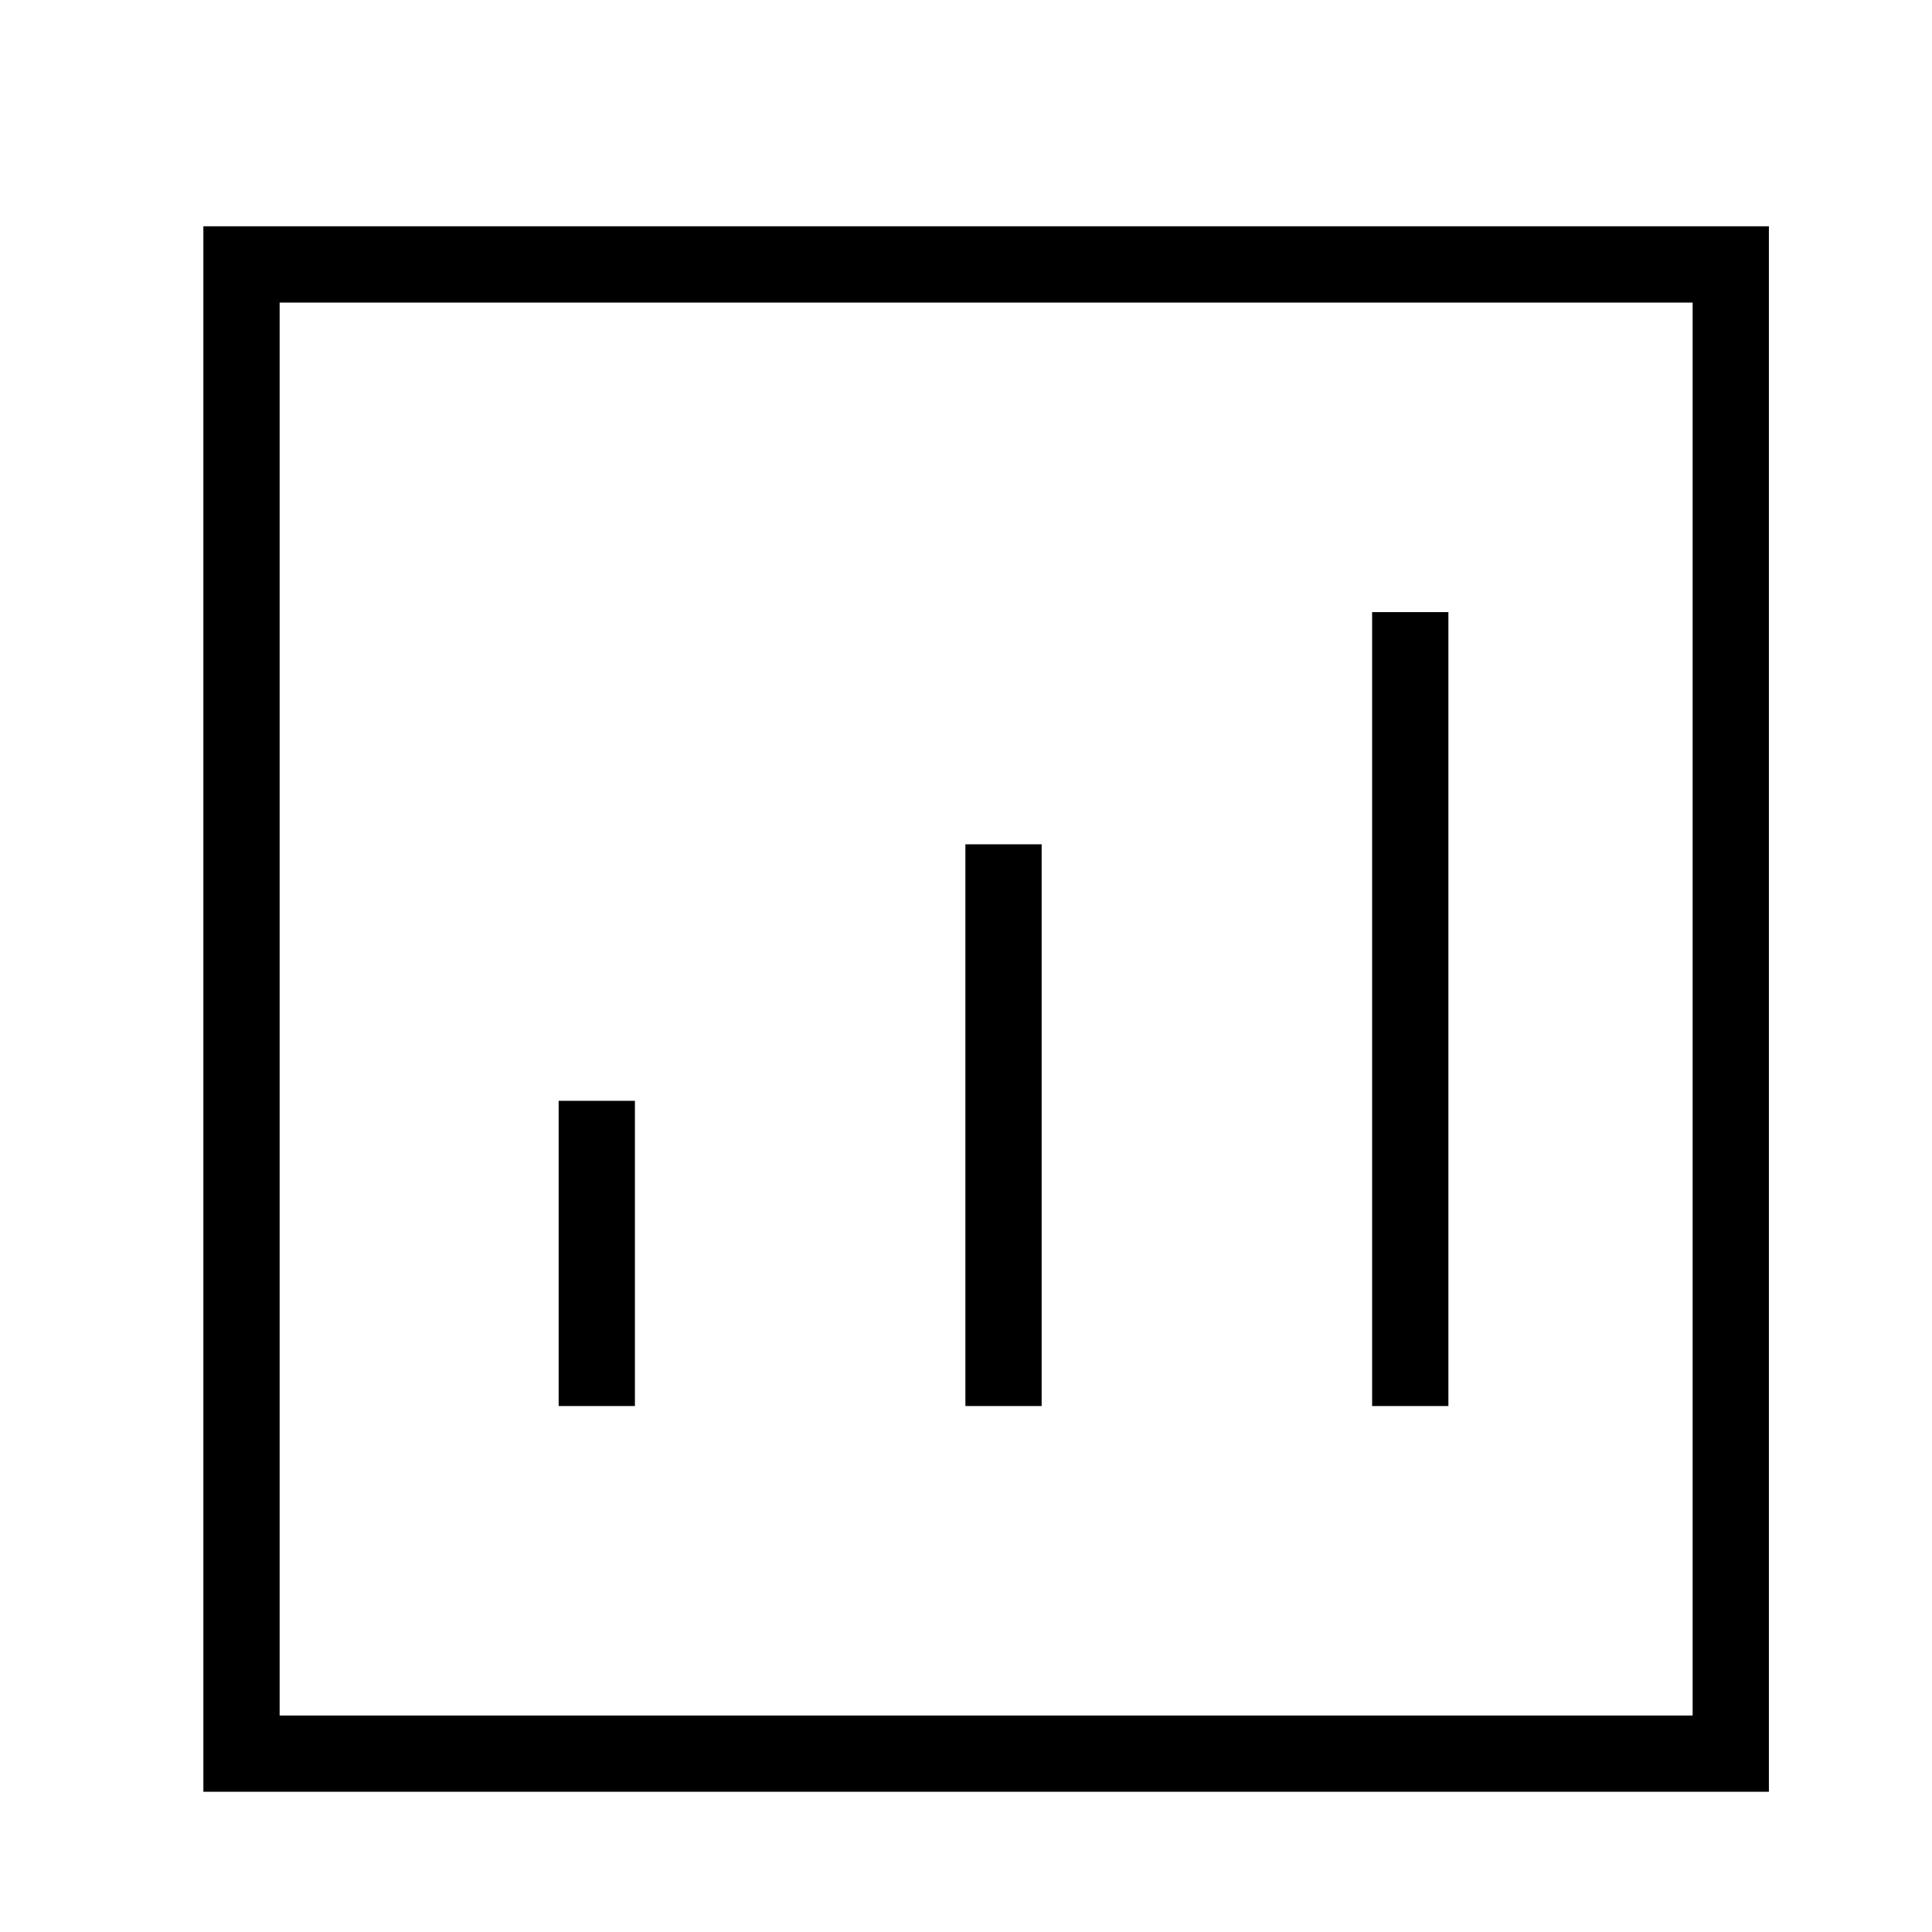
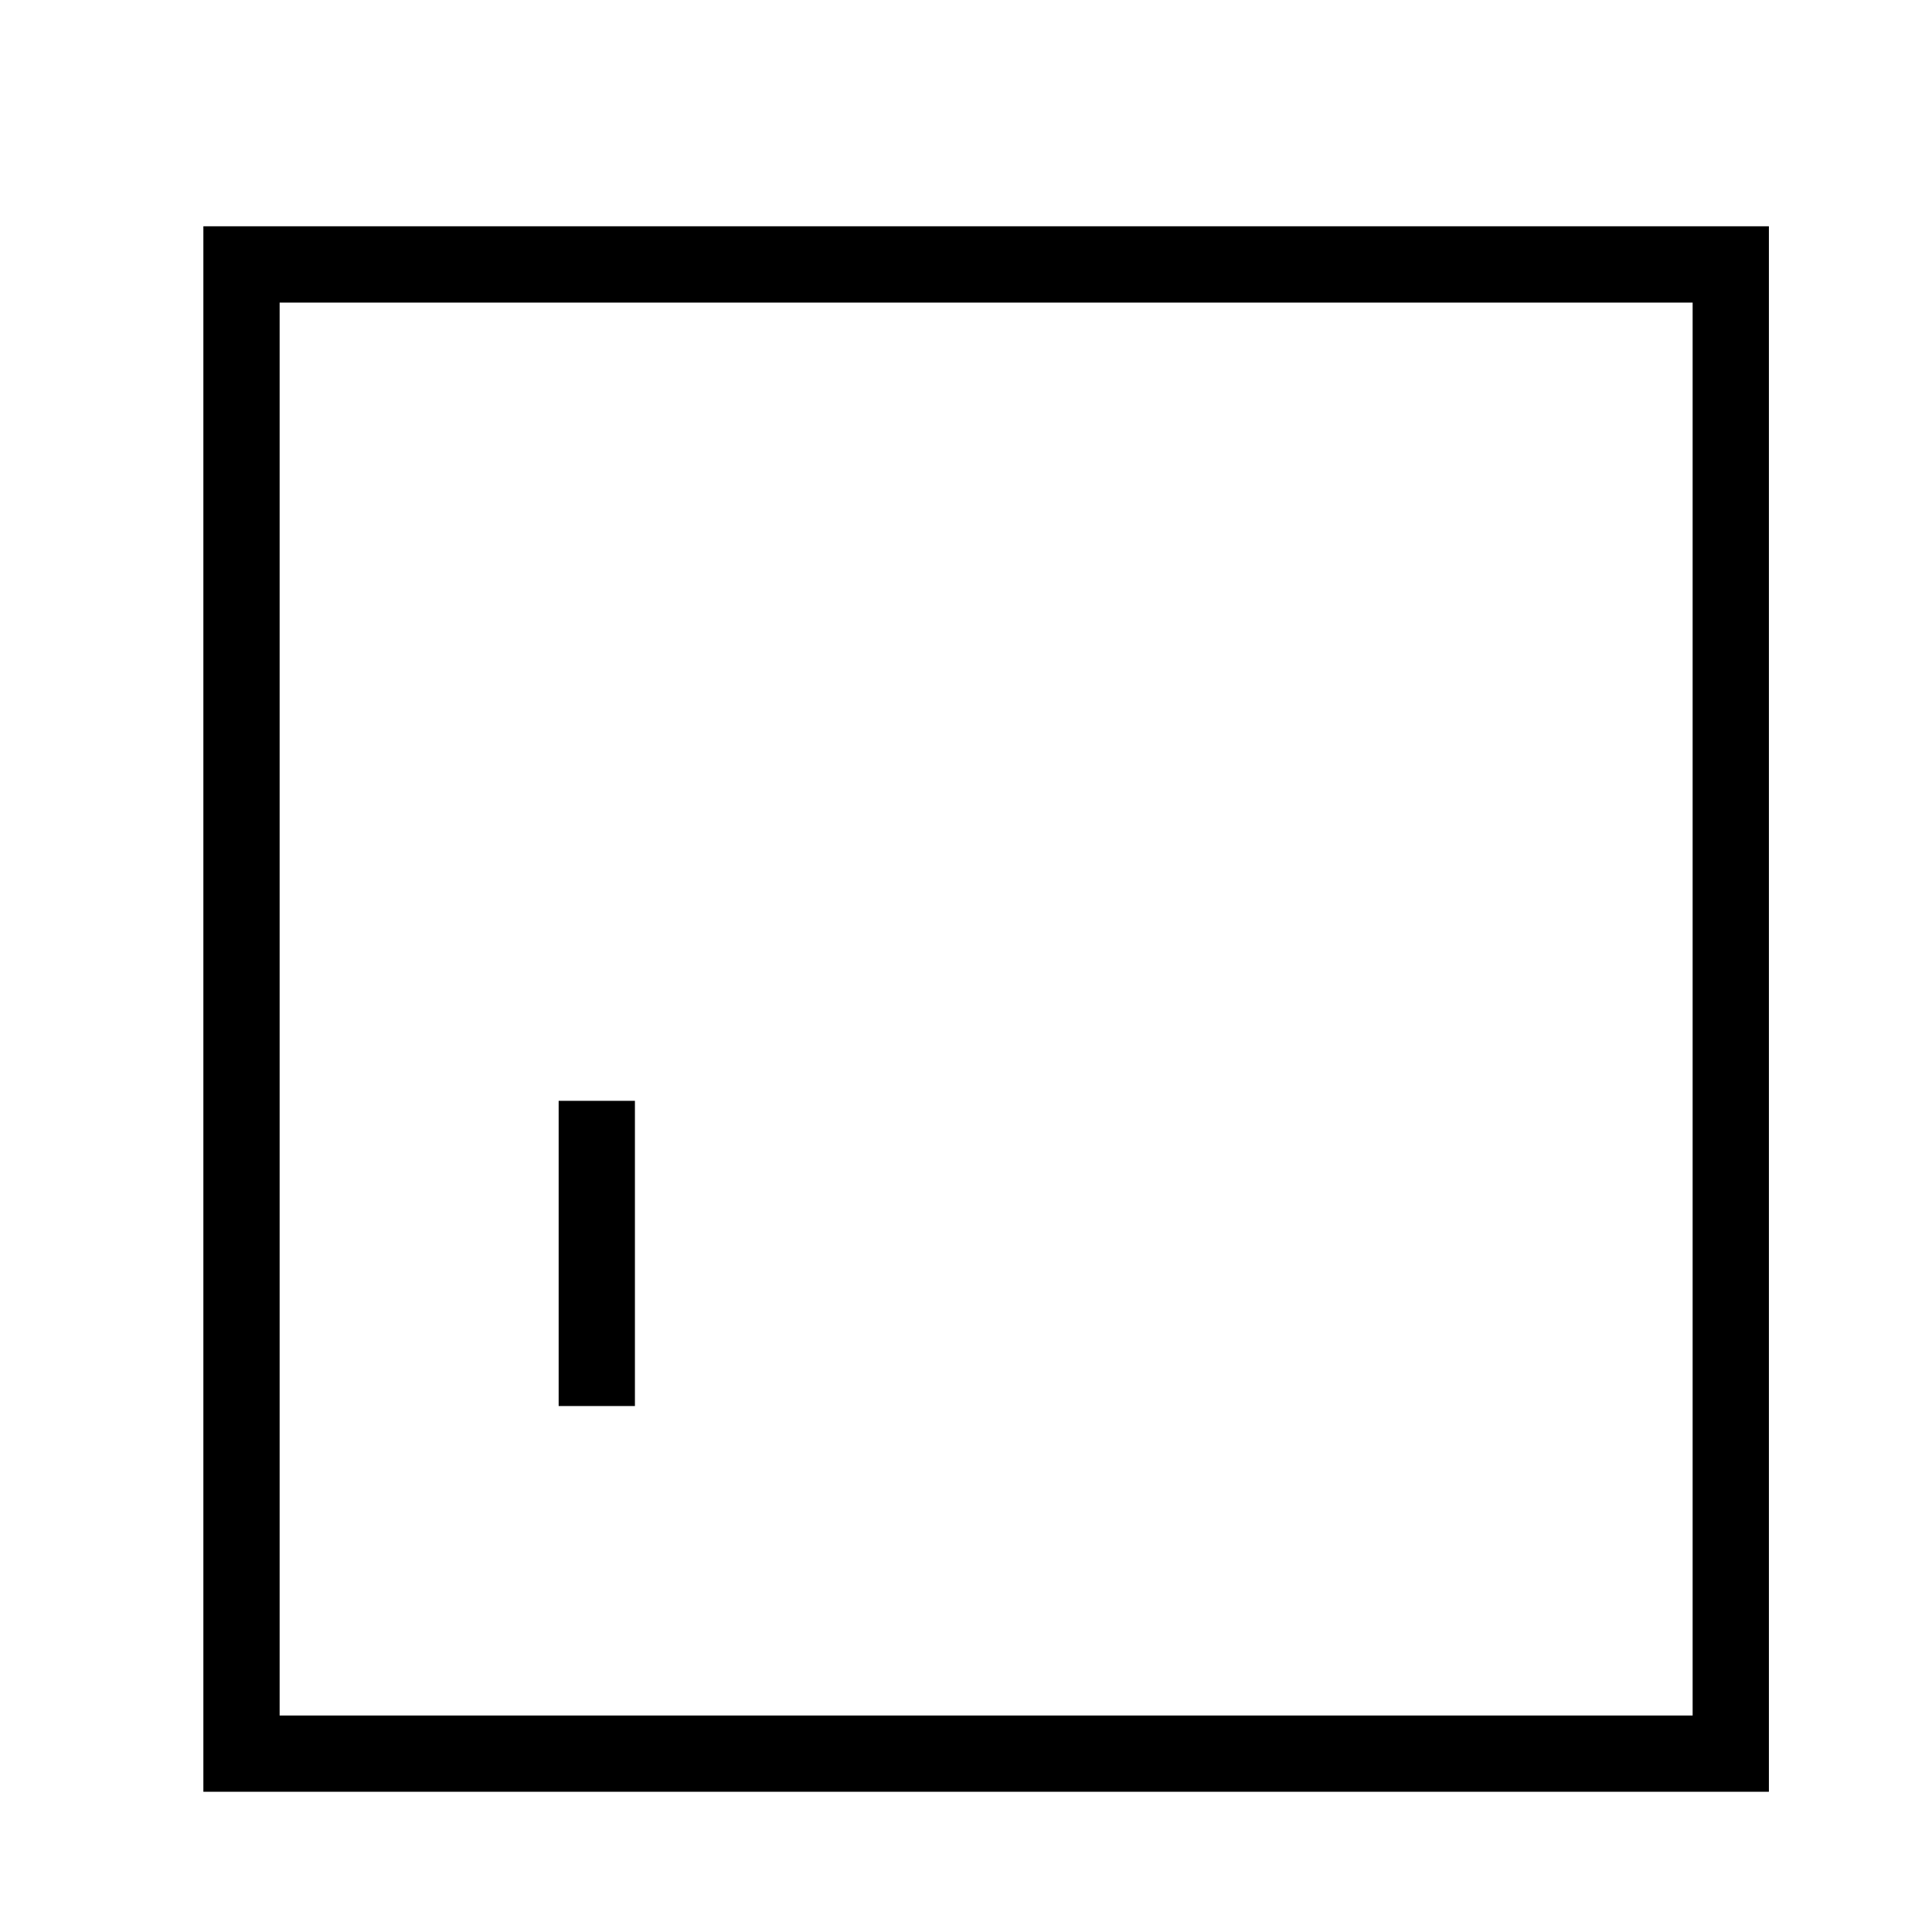
<svg xmlns="http://www.w3.org/2000/svg" width="38" height="38" viewBox="0 0 38 38" fill="none">
  <path d="M11.738 22.402V26.905" stroke="black" stroke-width="1.5" stroke-linecap="square" stroke-linejoin="round" />
-   <path d="M19.738 17.357V26.905" stroke="black" stroke-width="1.5" stroke-linecap="square" stroke-linejoin="round" />
-   <path d="M27.738 12.789V26.905" stroke="black" stroke-width="1.5" stroke-linecap="square" stroke-linejoin="round" />
  <path fill-rule="evenodd" clip-rule="evenodd" d="M34.042 34.492V5.201H4.75V34.492H34.042Z" stroke="black" stroke-width="1.5" stroke-linecap="round" />
</svg>